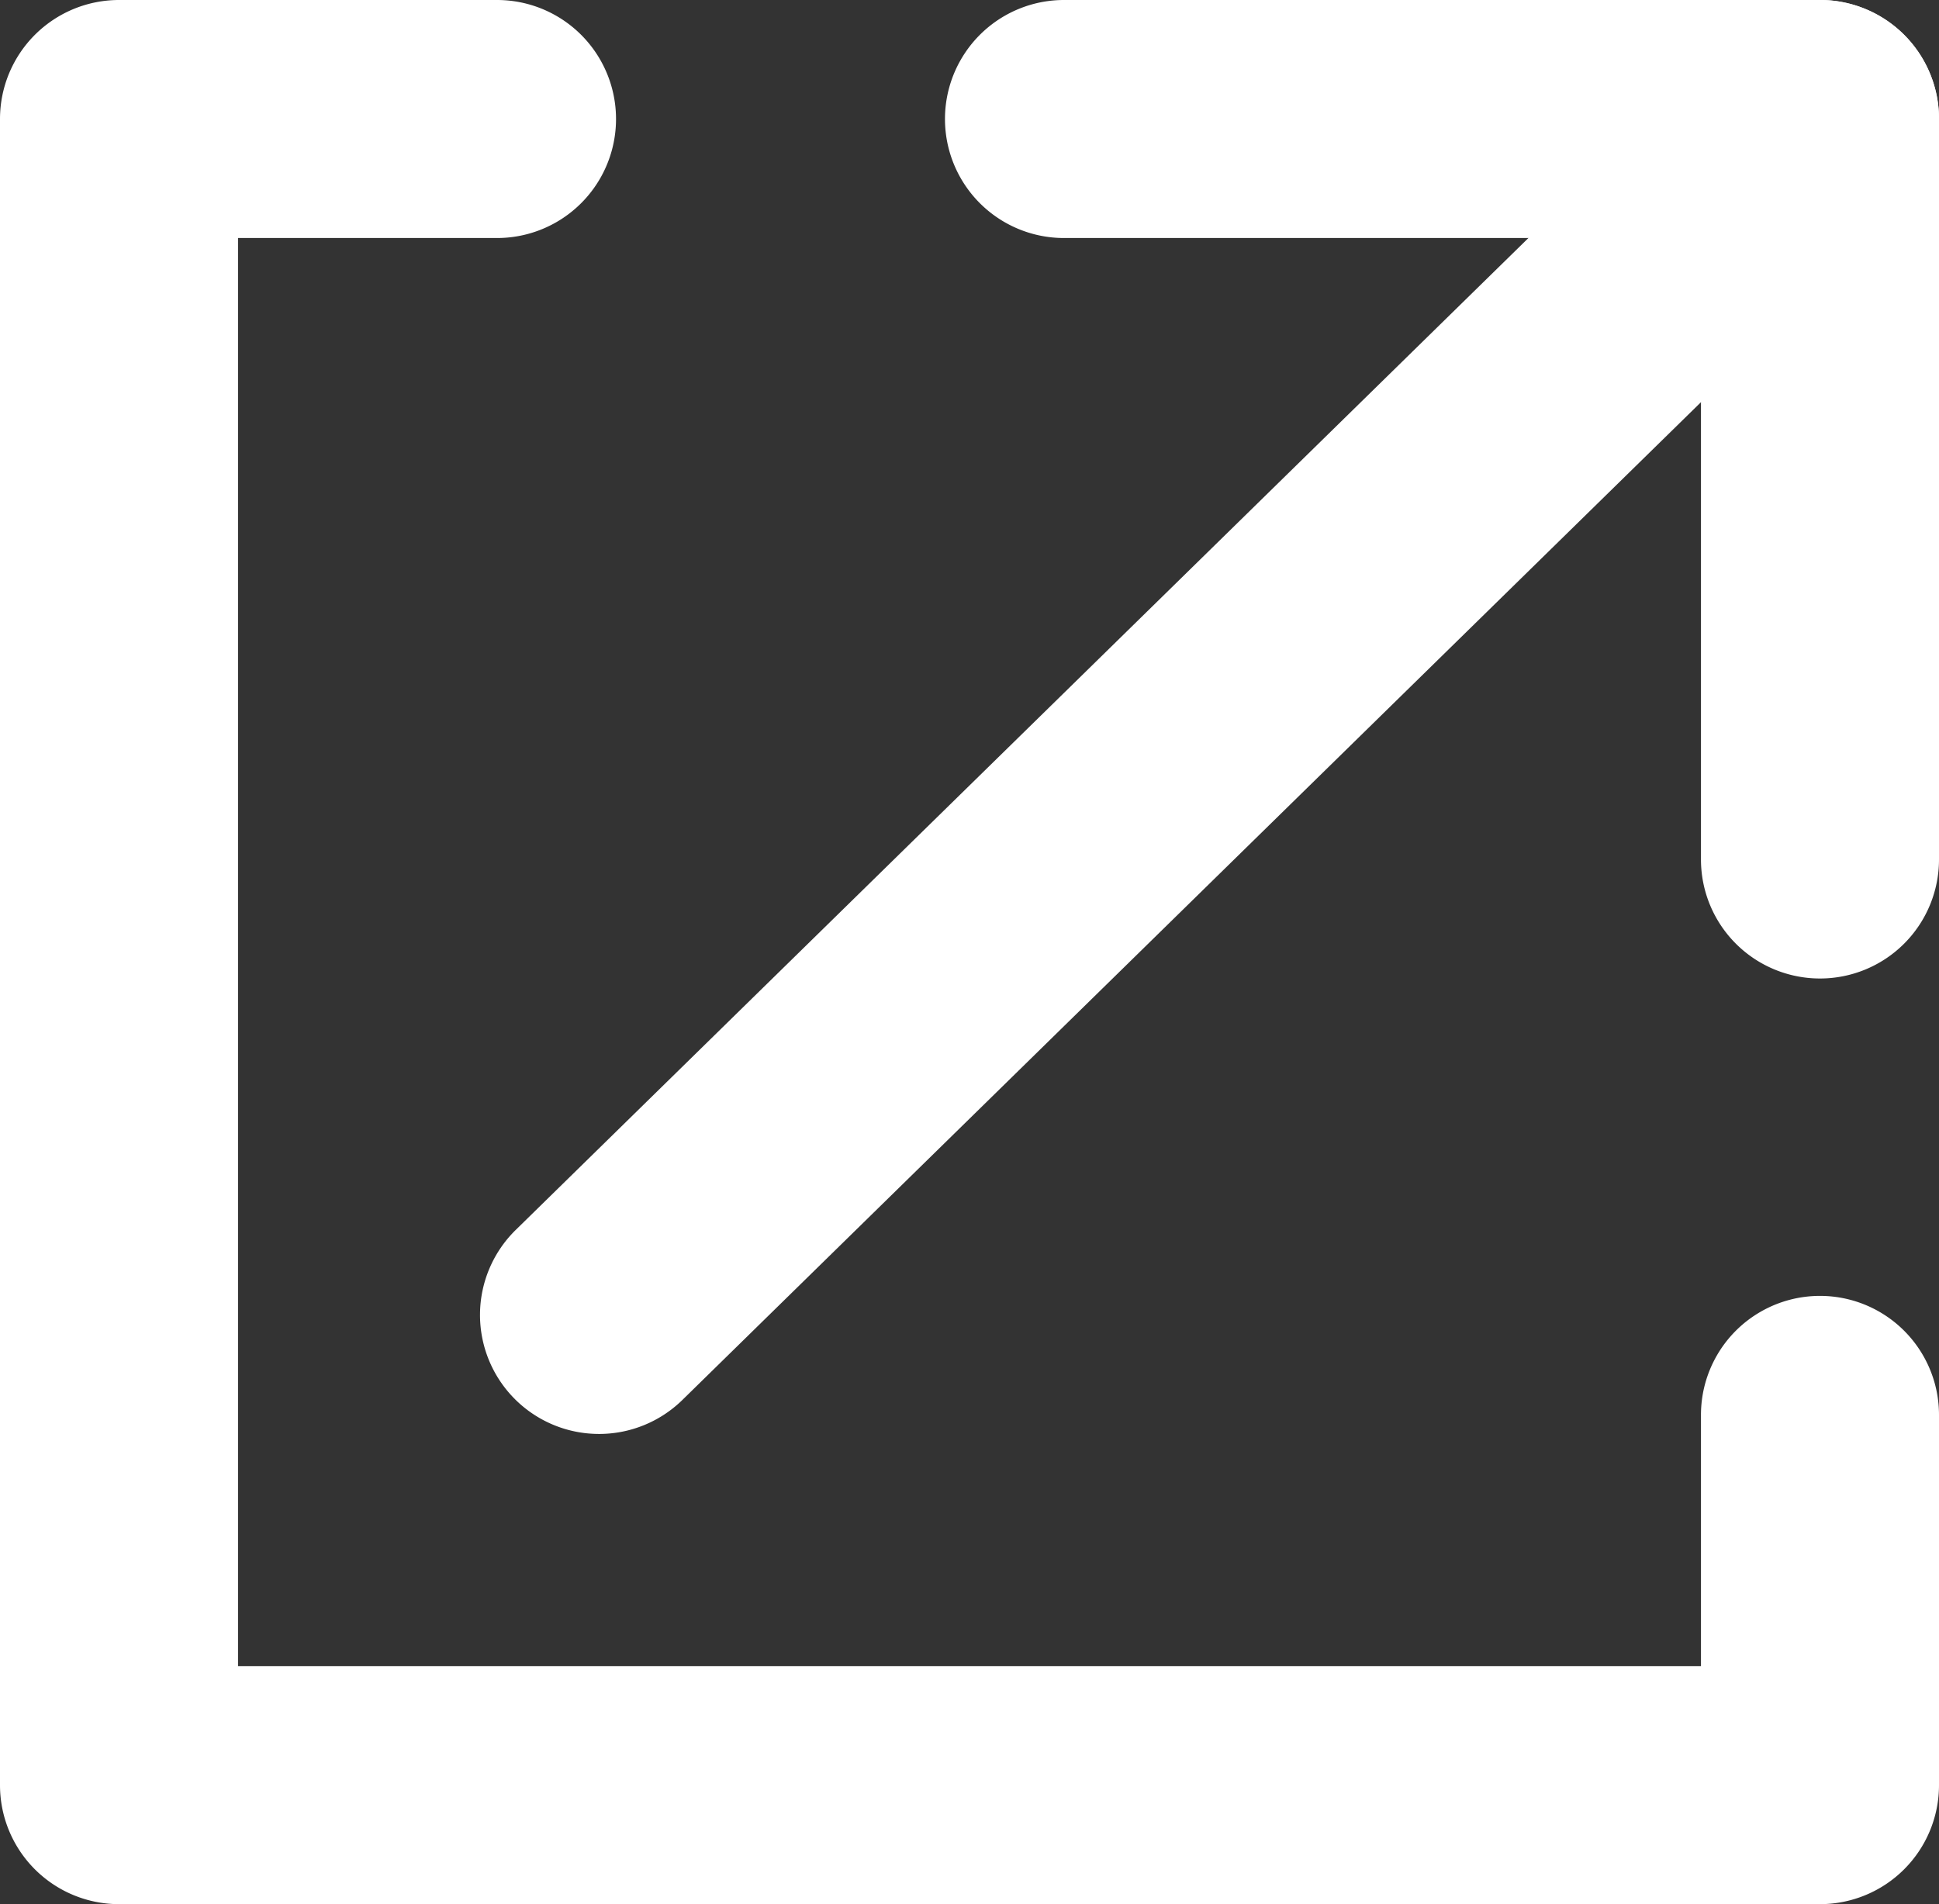
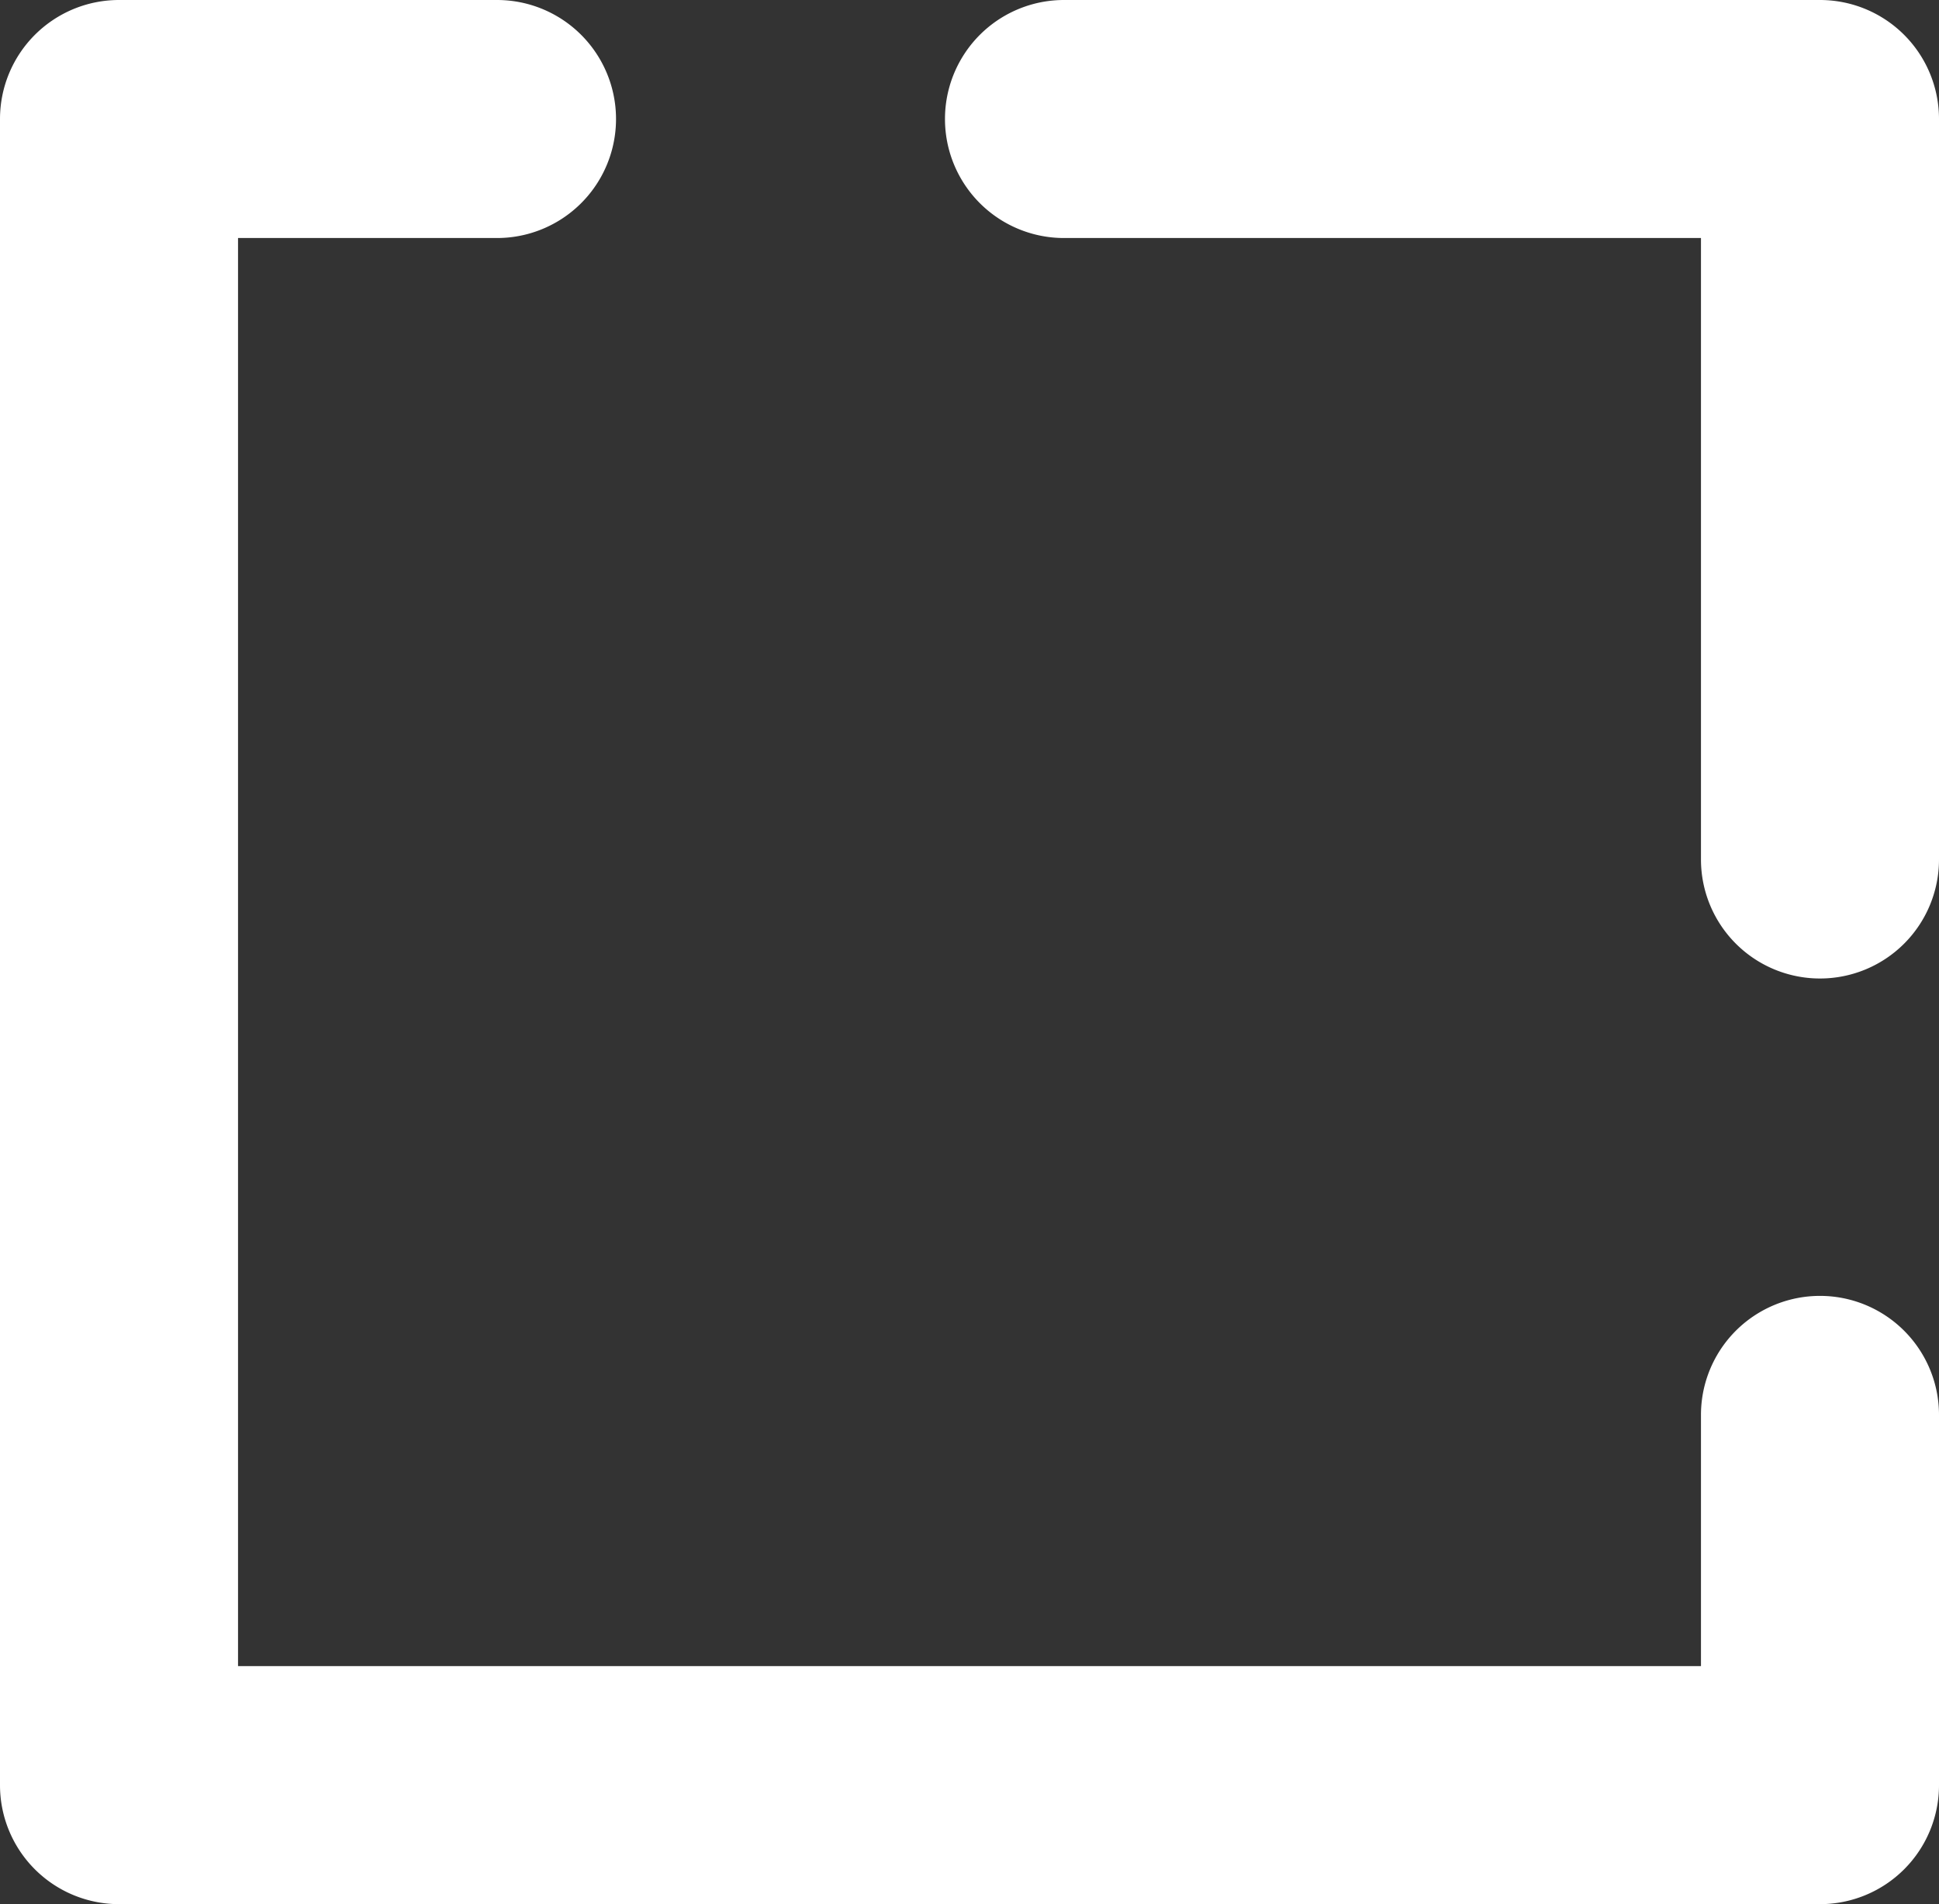
<svg xmlns="http://www.w3.org/2000/svg" width="16.292" height="16" viewBox="0 0 16.292 16">
  <rect x="0" y="0" width="16.292" height="16" fill="#333333" stroke="none" />
  <g transform="translate(-13695.5 -518.5)">
    <path d="M13710.792,526.722a1,1,0,0,1-1-1V520.5h-5.352a1,1,0,0,1,0-2h6.352a1,1,0,0,1,1,1v6.222A1,1,0,0,1,13710.792,526.722Z" fill="#fff" />
    <path d="M13710.792,534.5H13696.5a1,1,0,0,1-1-1v-14a1,1,0,0,1,1-1h3.176a1,1,0,0,1,0,2h-2.176v12h12.292v-2.111a1,1,0,0,1,2,0V533.5A1,1,0,0,1,13710.792,534.5Z" fill="#fff" />
-     <path d="M0,11.049a1,1,0,0,1-.714-.3A1,1,0,0,1-.7,9.335L9.559-.714A1,1,0,0,1,10.974-.7,1,1,0,0,1,10.959.714L.7,10.764A1,1,0,0,1,0,11.049Z" transform="translate(13700.533 519.5)" fill="#fff" />
  </g>
</svg>